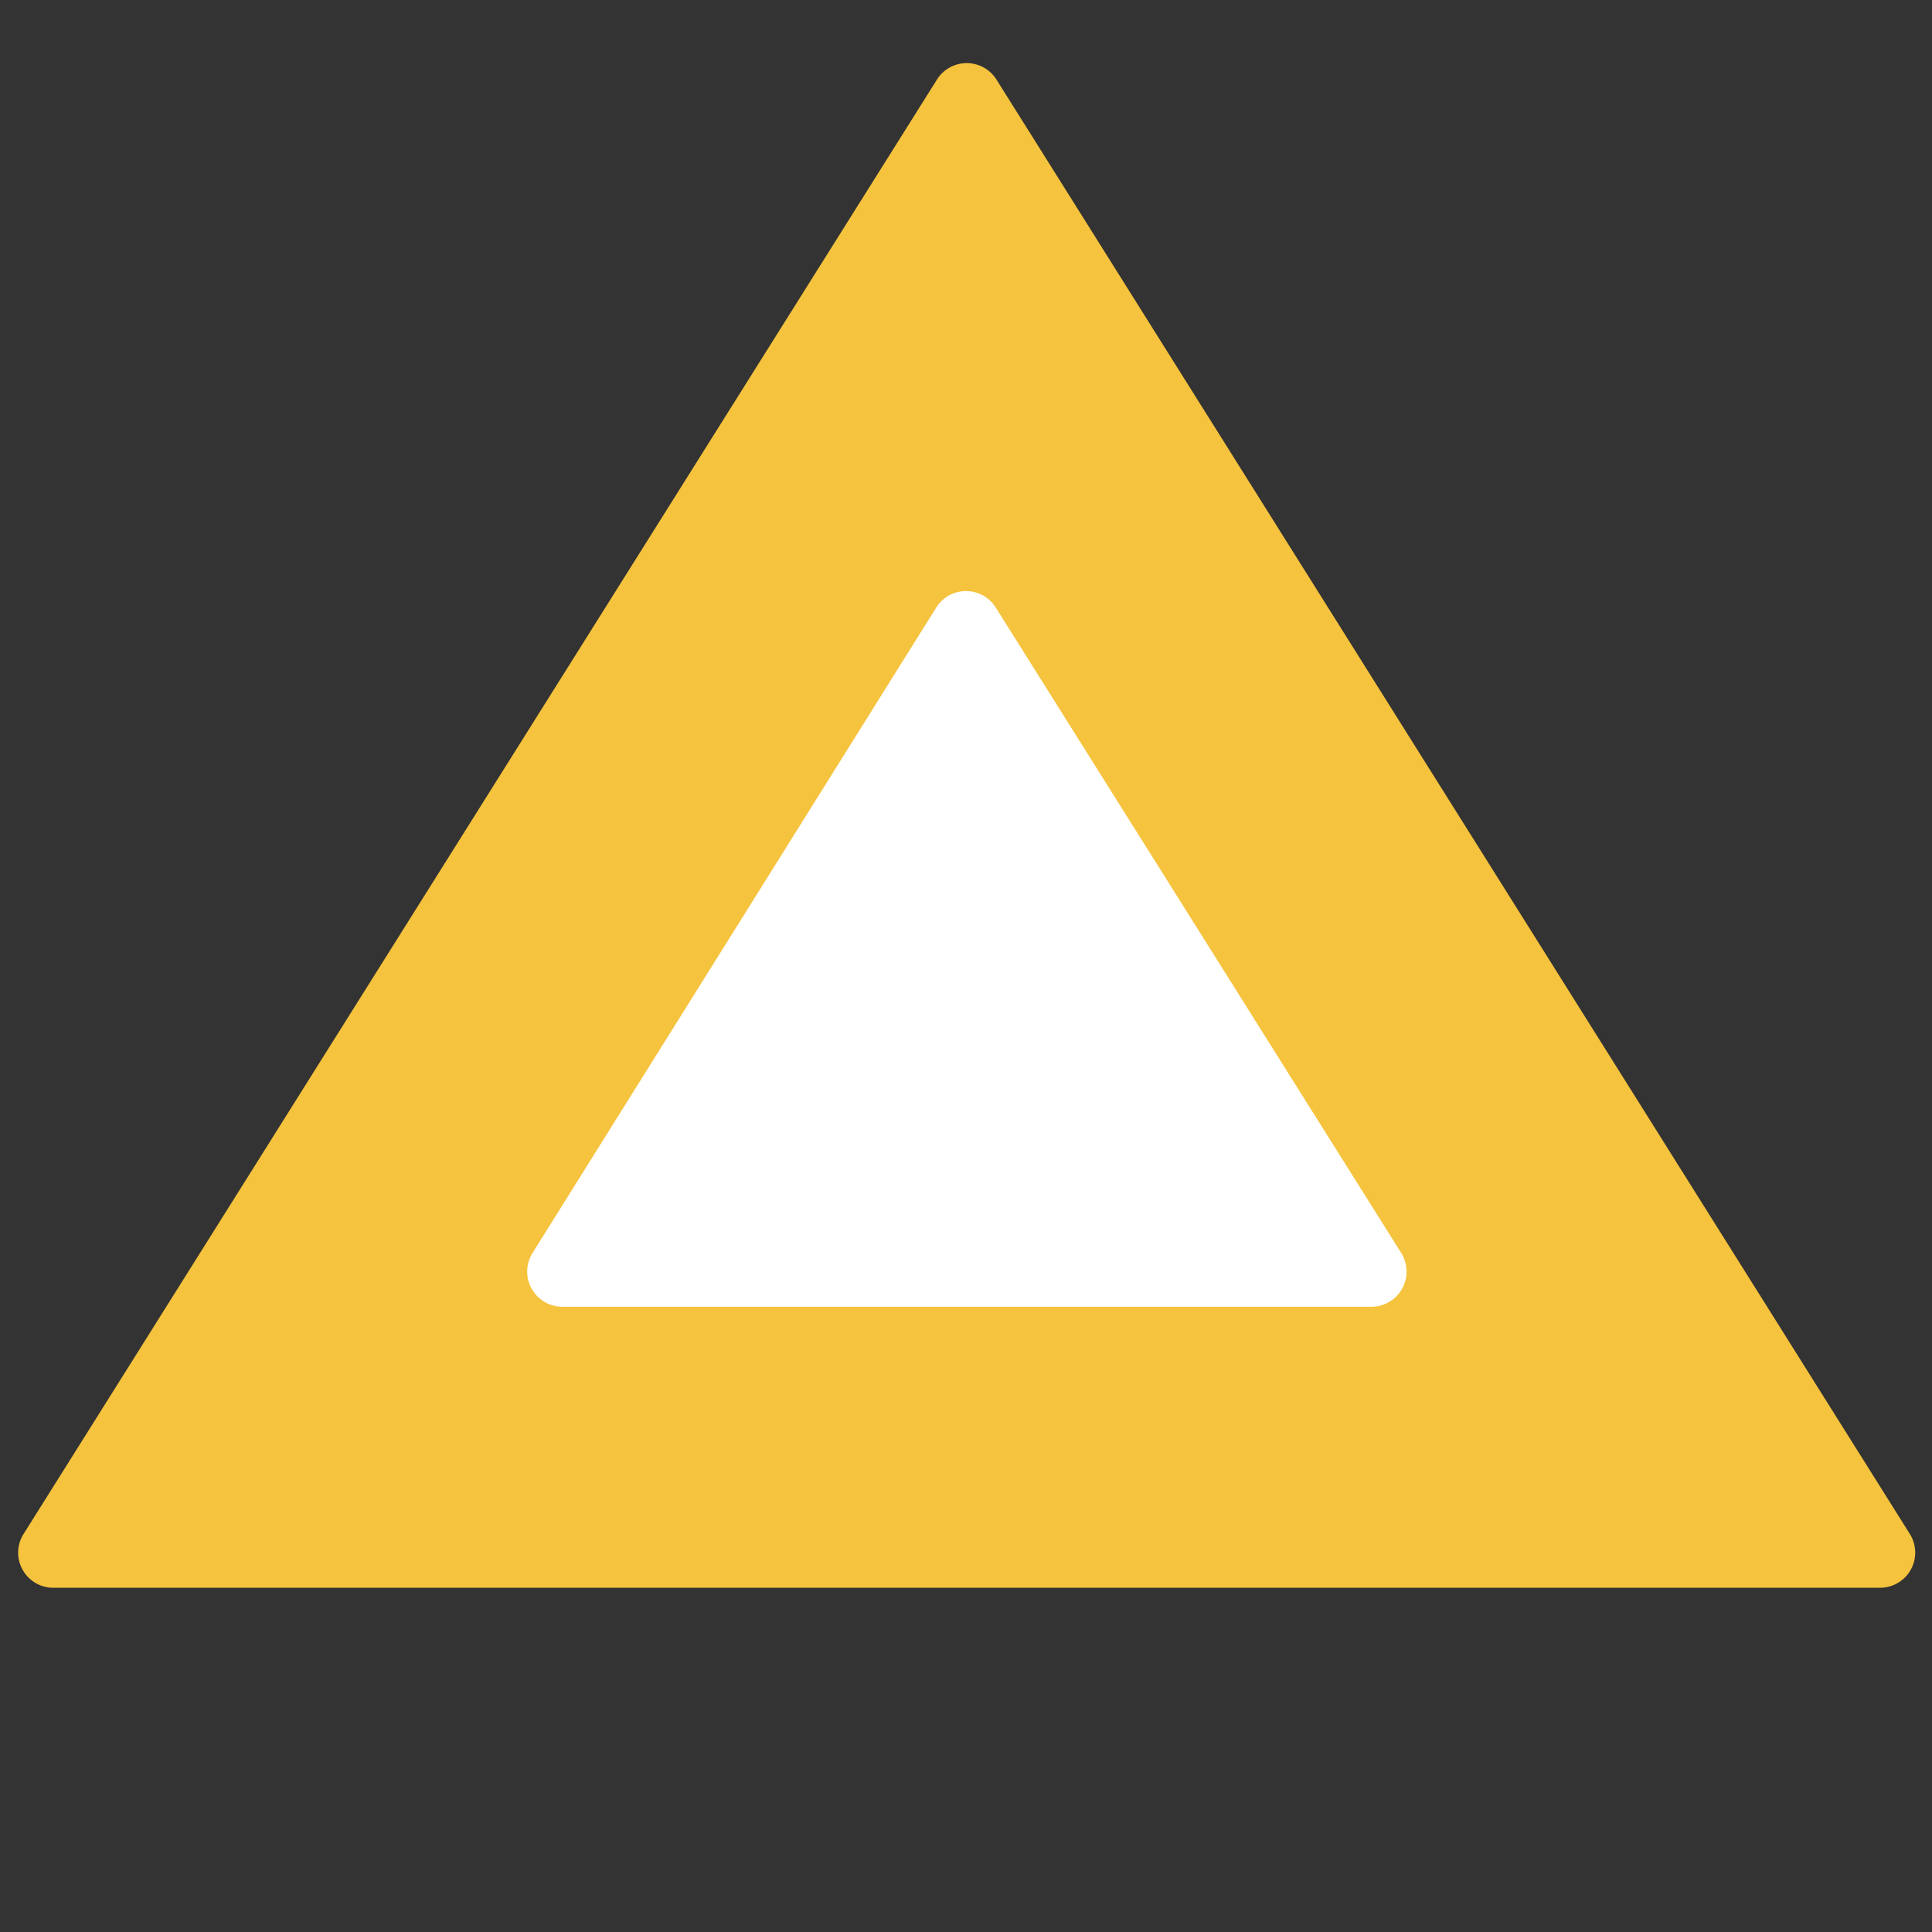
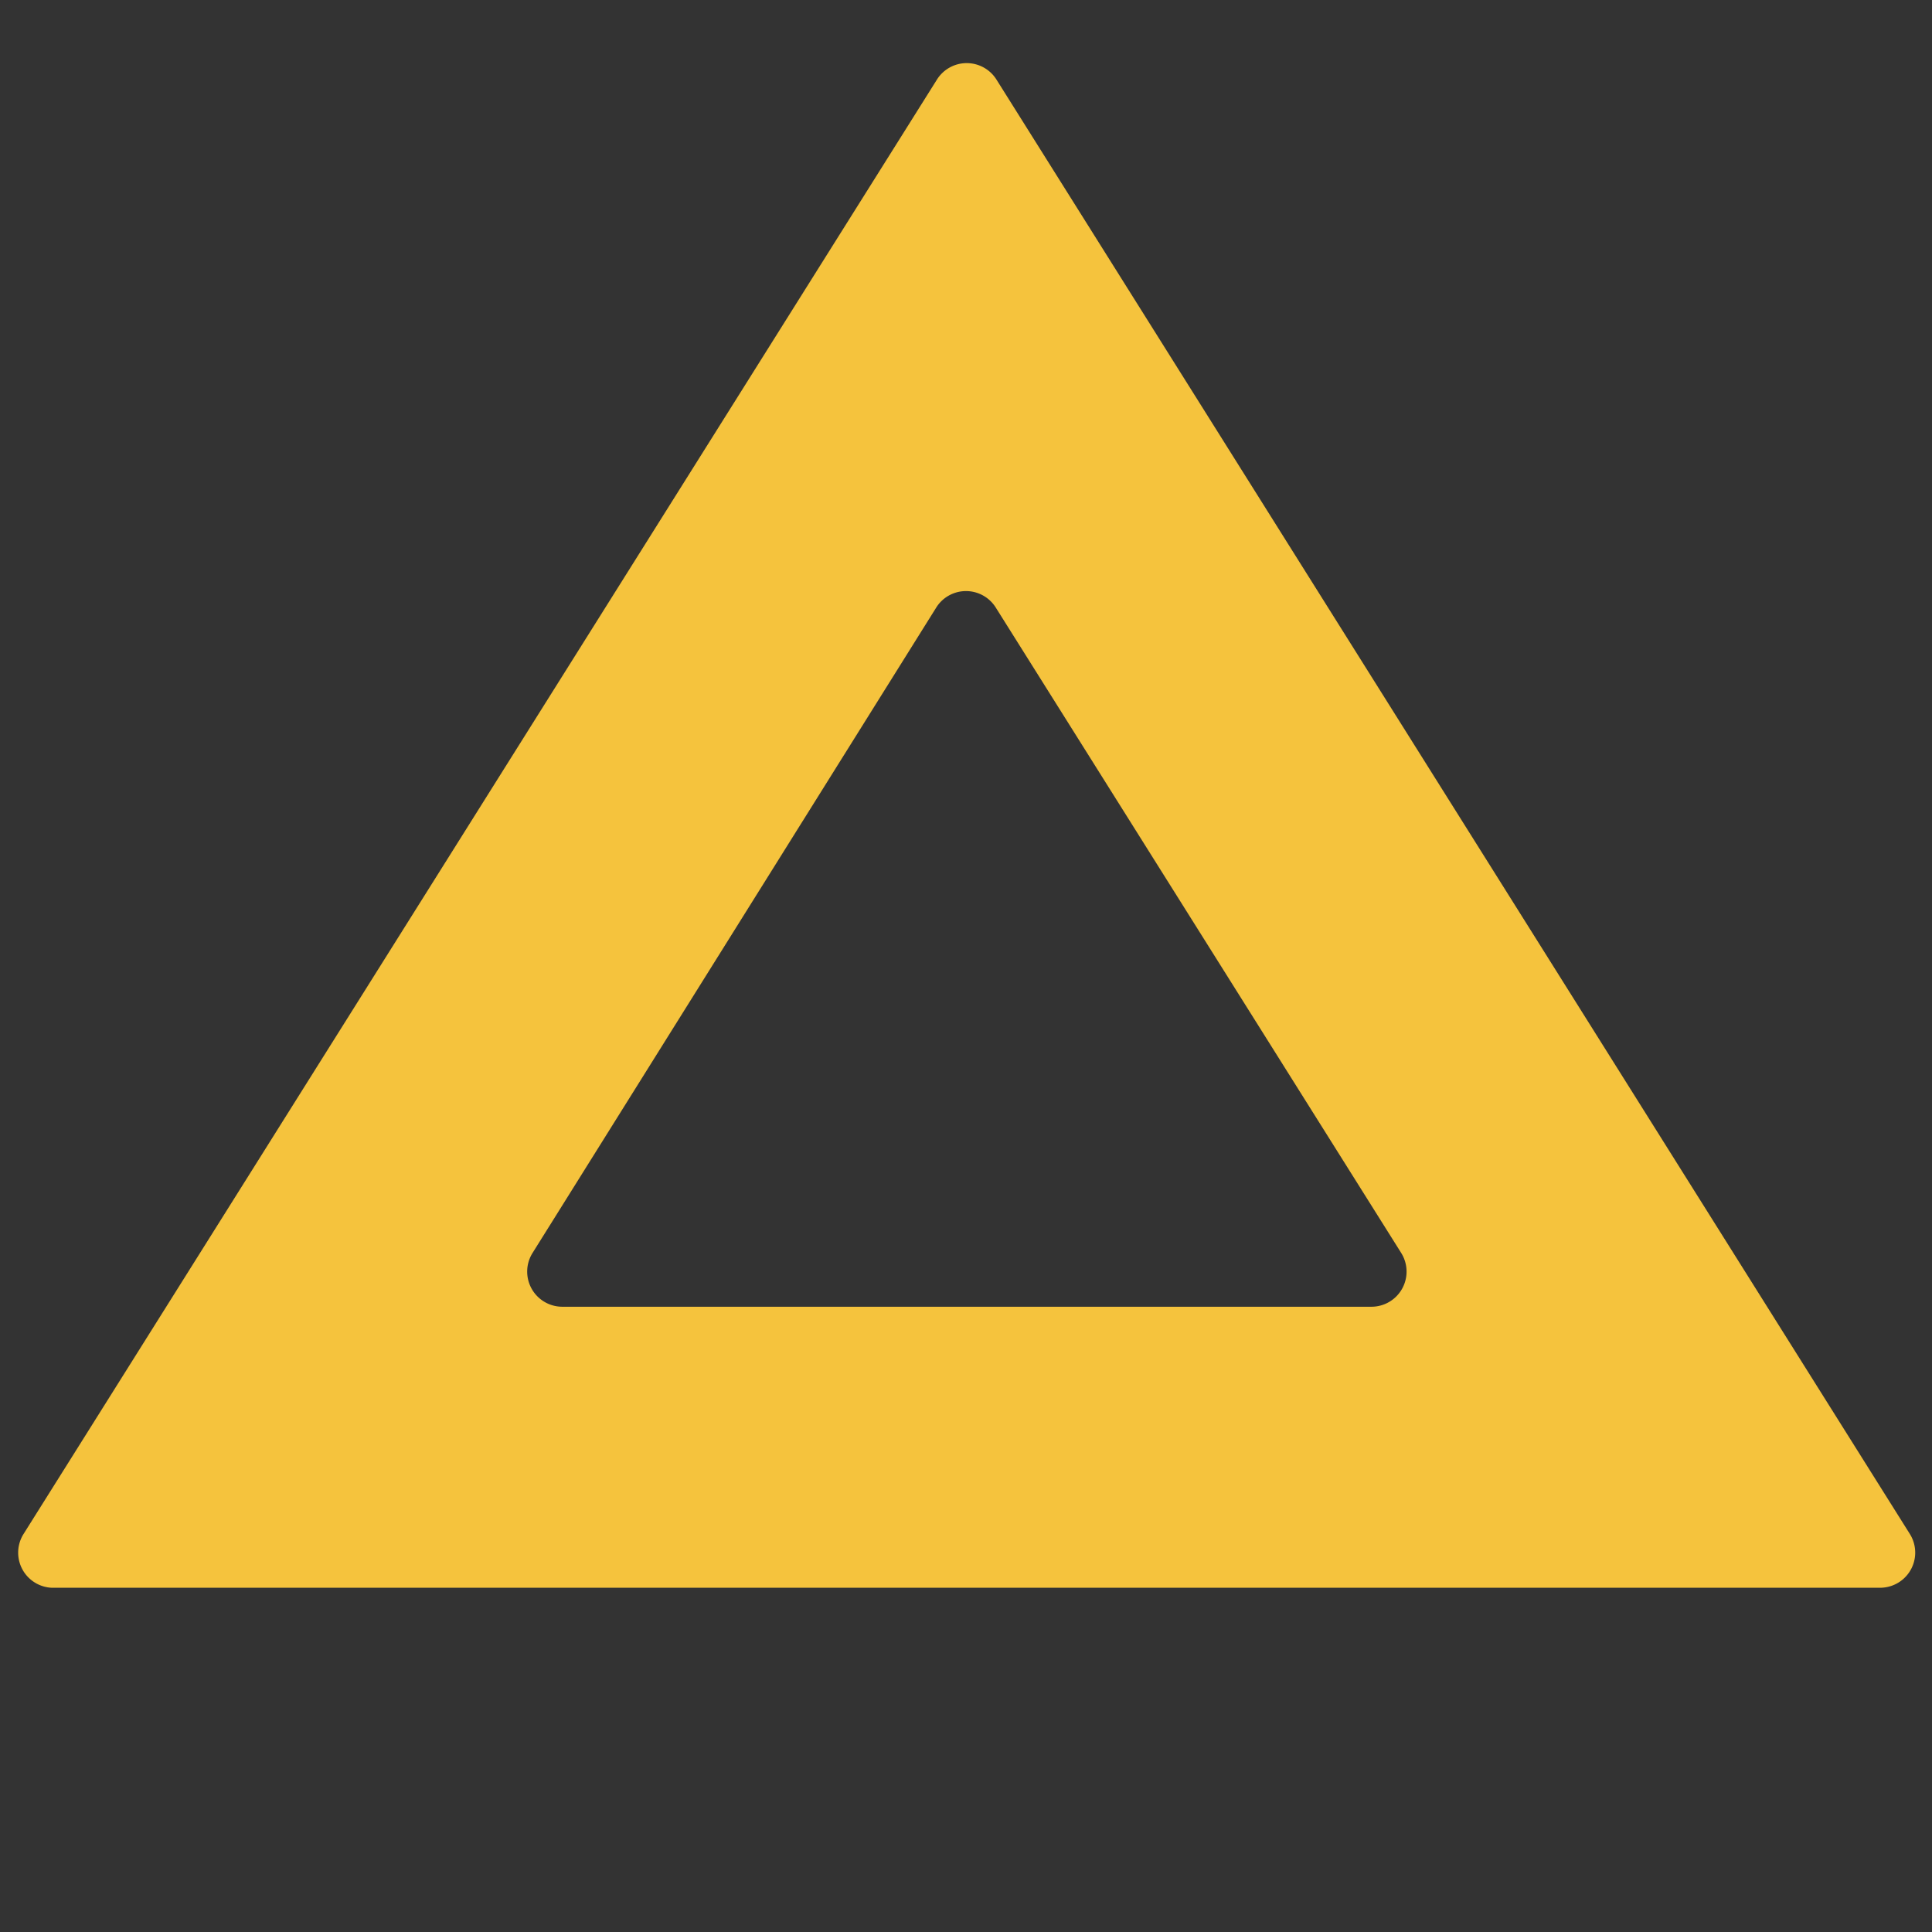
<svg xmlns="http://www.w3.org/2000/svg" width="55" height="55" viewBox="0 0 55 55">
  <rect x="0" y="0" width="55" height="55" fill="#333333" stroke="none" />
-   <polygon points="6.9 41.2 27.5 8.44 48.1 41.2 6.9 41.2" fill="#fff" />
-   <path d="M28.35,17.3,39.89,35.67a1,1,0,0,1-.84,1.53H16a1,1,0,0,1-.84-1.53L26.65,17.3A1,1,0,0,1,28.35,17.3ZM1.47,45.2H53.53a1,1,0,0,0,.84-1.53l-26-41.4a1,1,0,0,0-1.7,0l-26,41.4A1,1,0,0,0,1.47,45.2Z" fill="#f5c33d" />
+   <path d="M28.35,17.3,39.89,35.67a1,1,0,0,1-.84,1.53H16a1,1,0,0,1-.84-1.53L26.65,17.3A1,1,0,0,1,28.35,17.3ZM1.47,45.2H53.53a1,1,0,0,0,.84-1.53l-26-41.4a1,1,0,0,0-1.7,0l-26,41.4A1,1,0,0,0,1.47,45.2" fill="#f5c33d" />
  <rect width="55" height="55" fill="none" />
</svg>